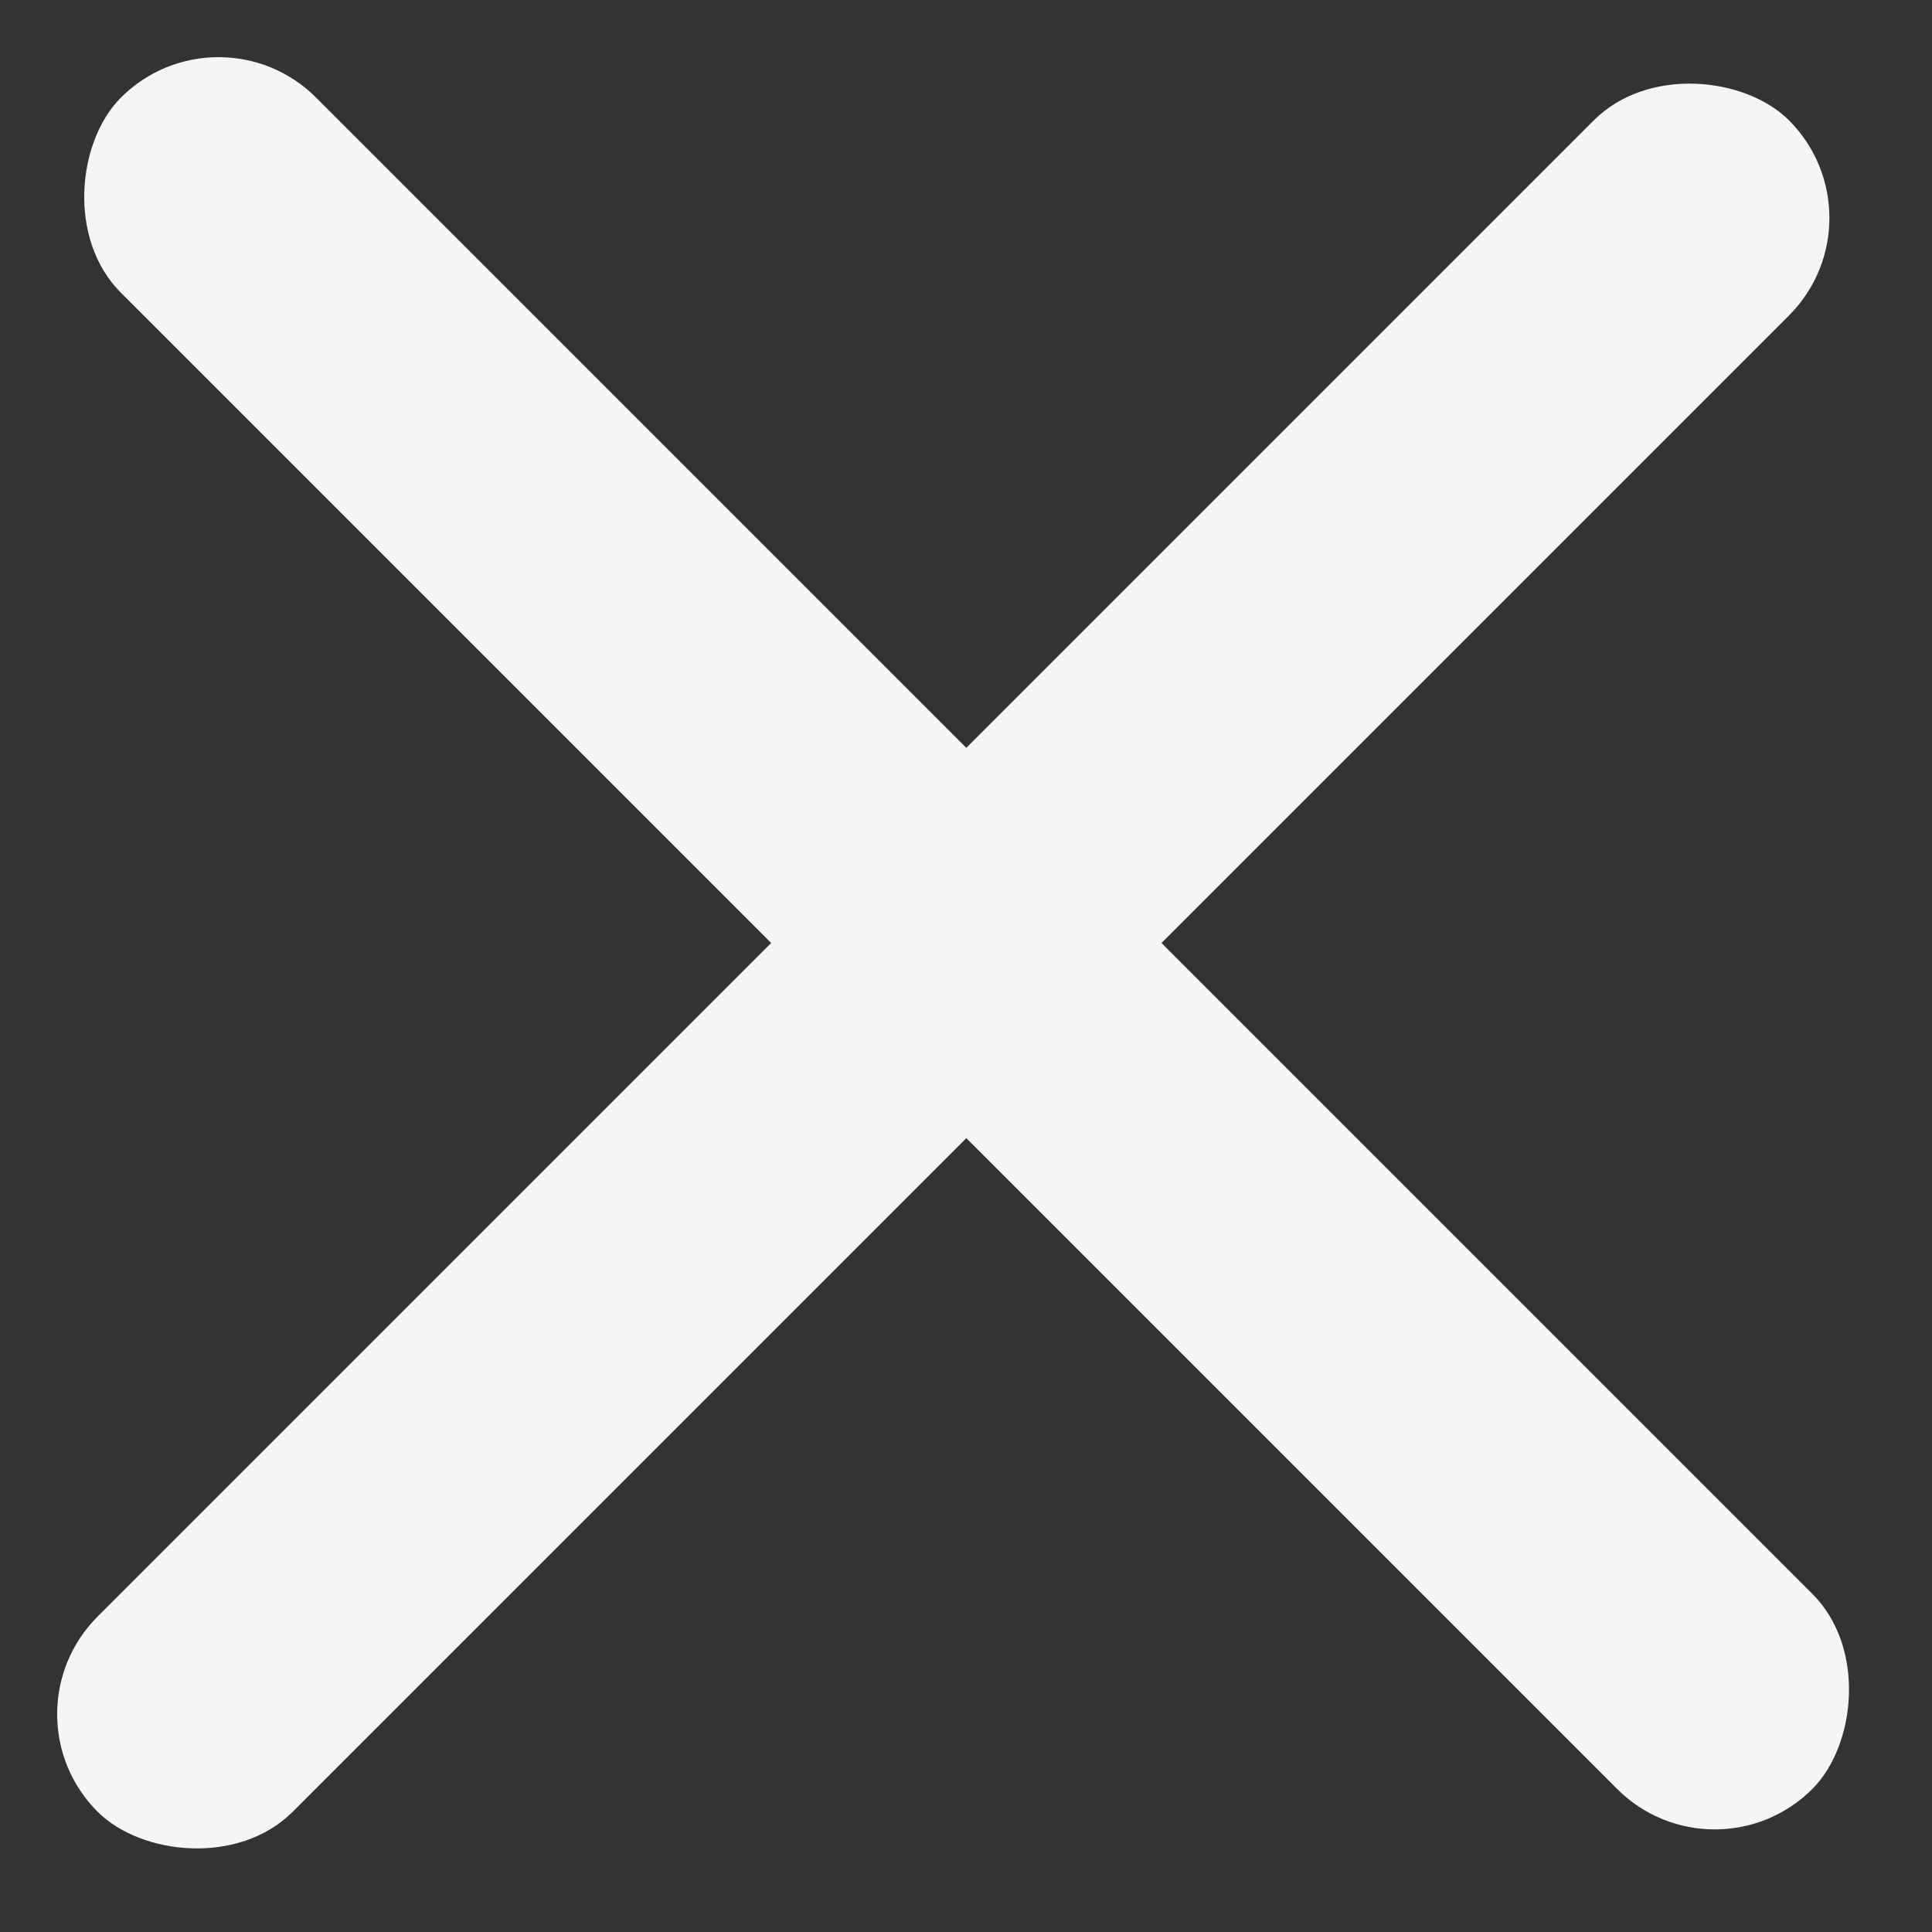
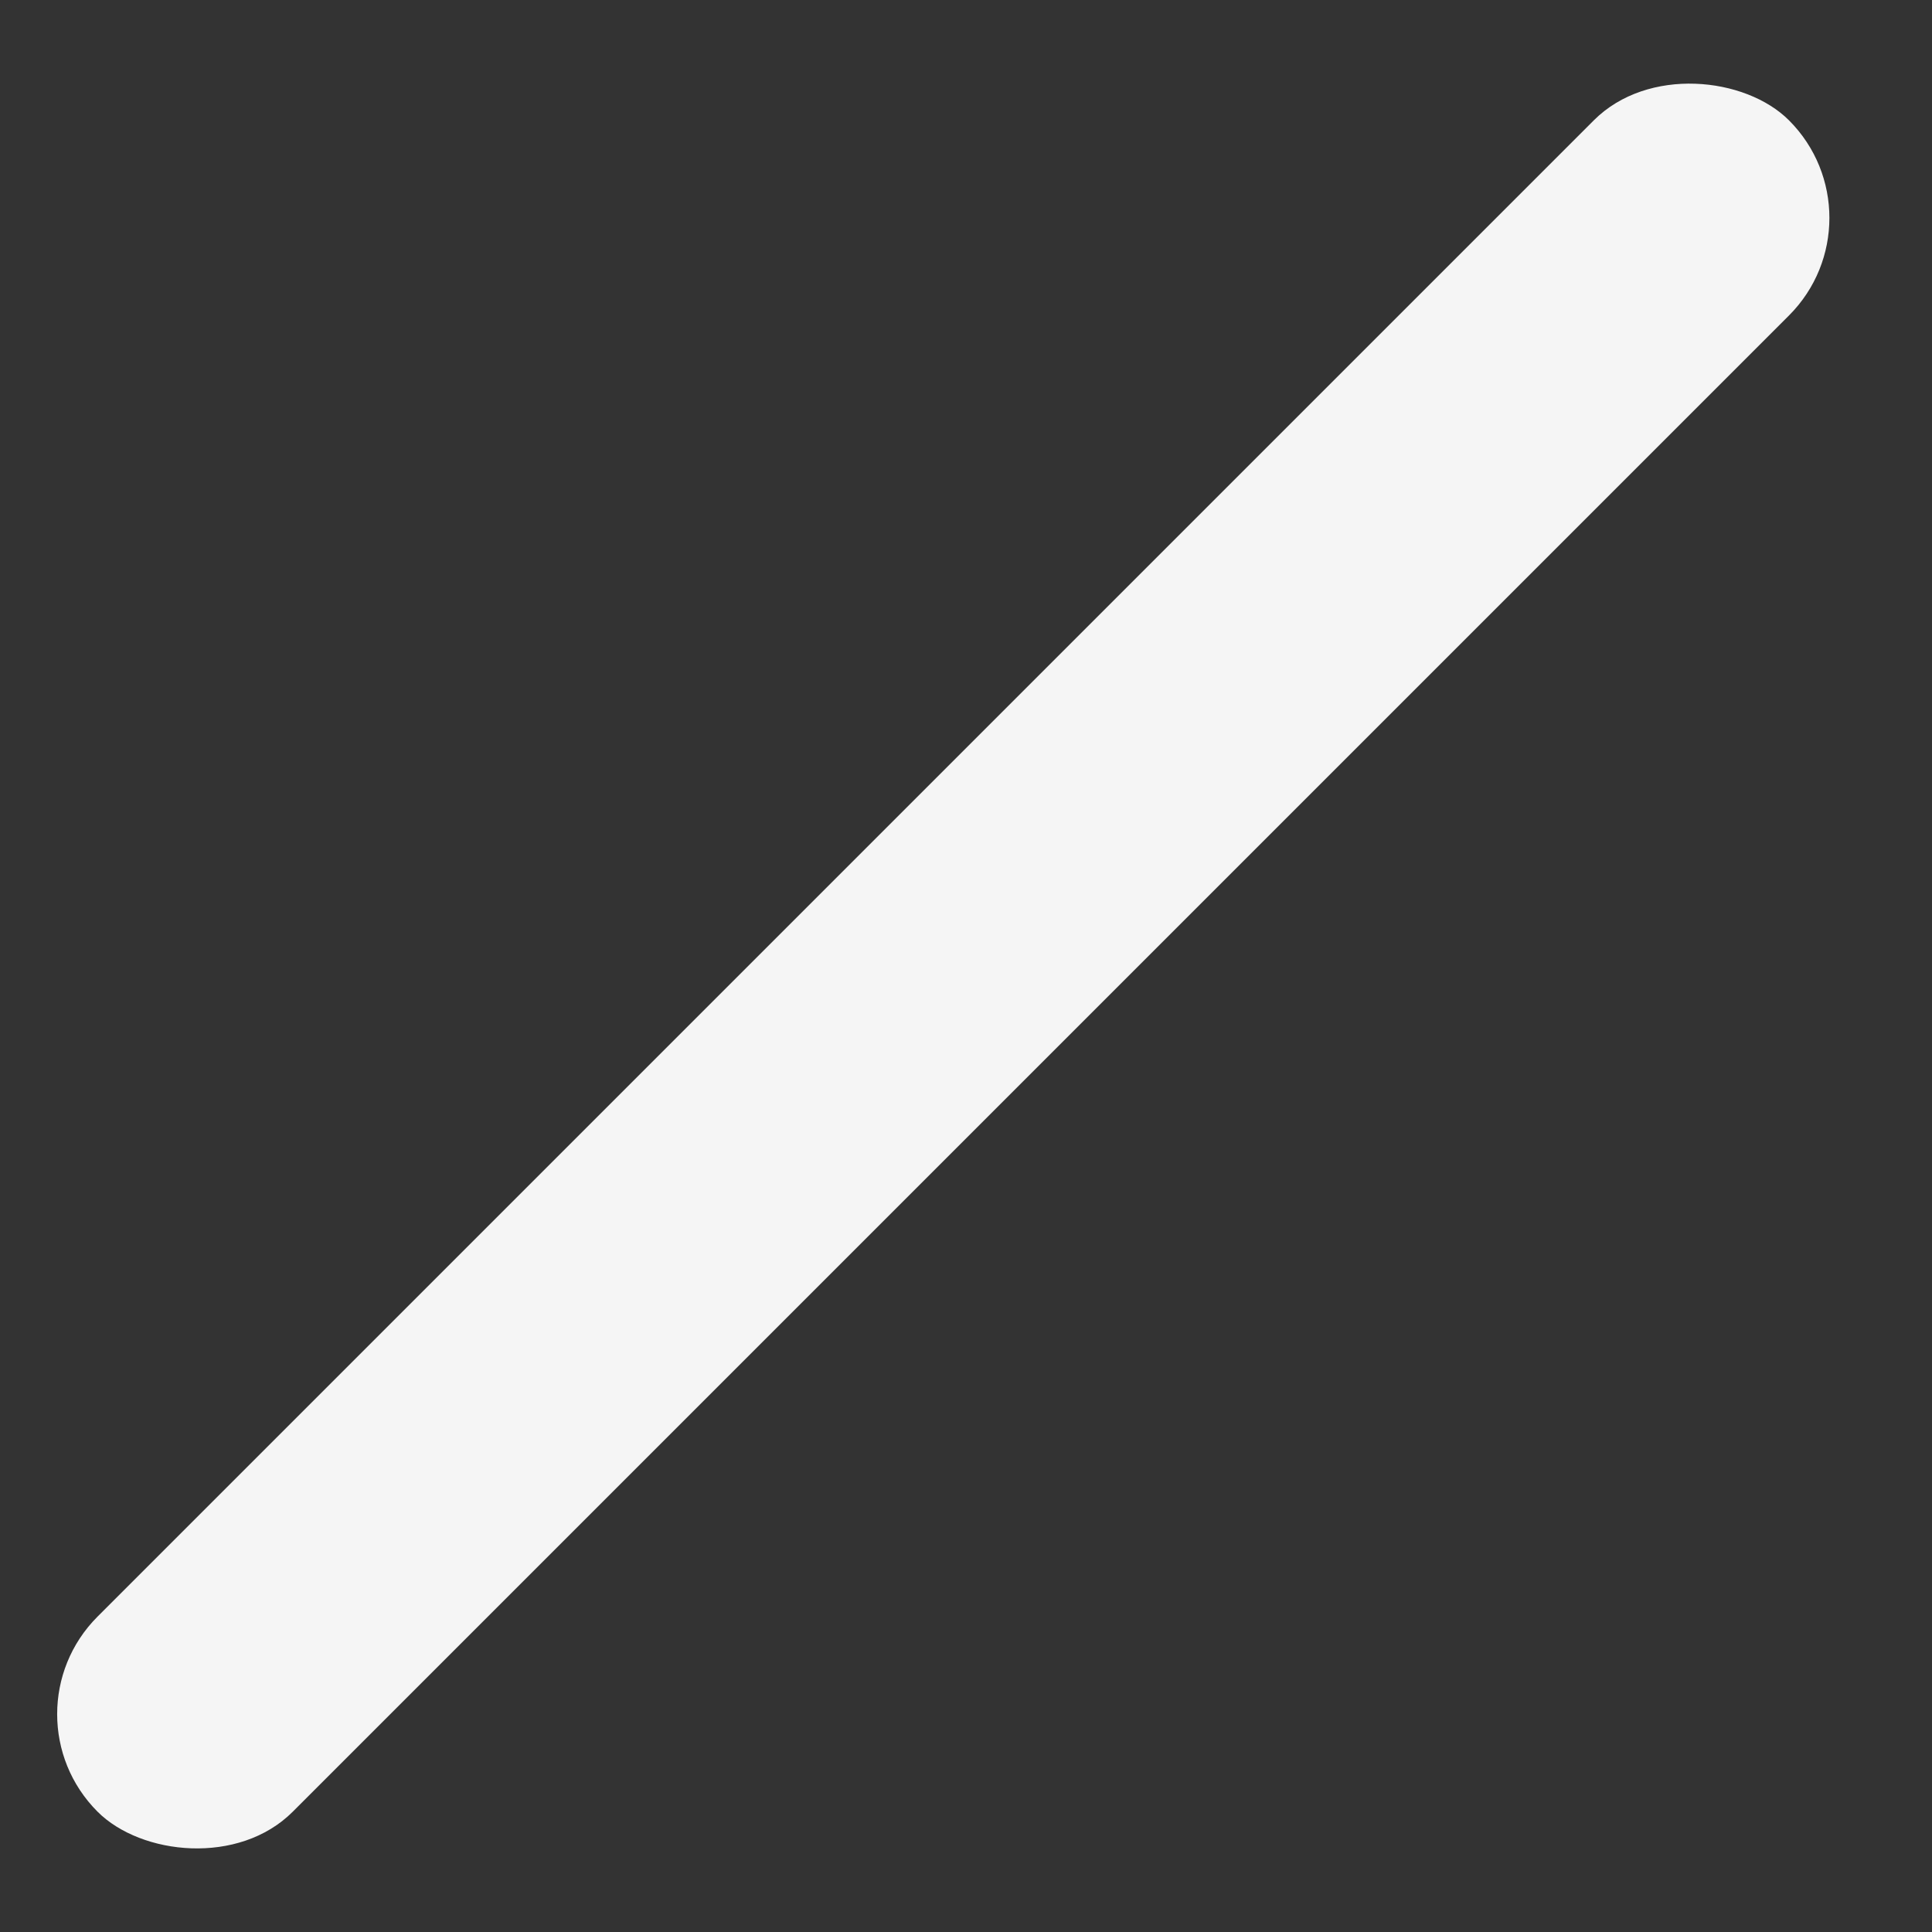
<svg xmlns="http://www.w3.org/2000/svg" width="21" height="21" viewBox="0 0 21 21" fill="none">
  <rect x="0" y="0" width="21" height="21" fill="#333333" stroke="none" />
-   <rect x="2.375" width="26" height="3" rx="1.5" transform="rotate(45 2.375 0)" fill="#F5F5F5" />
  <rect y="18.632" width="26" height="3" rx="1.5" transform="rotate(-45 0 18.632)" fill="#F5F5F5" />
</svg>